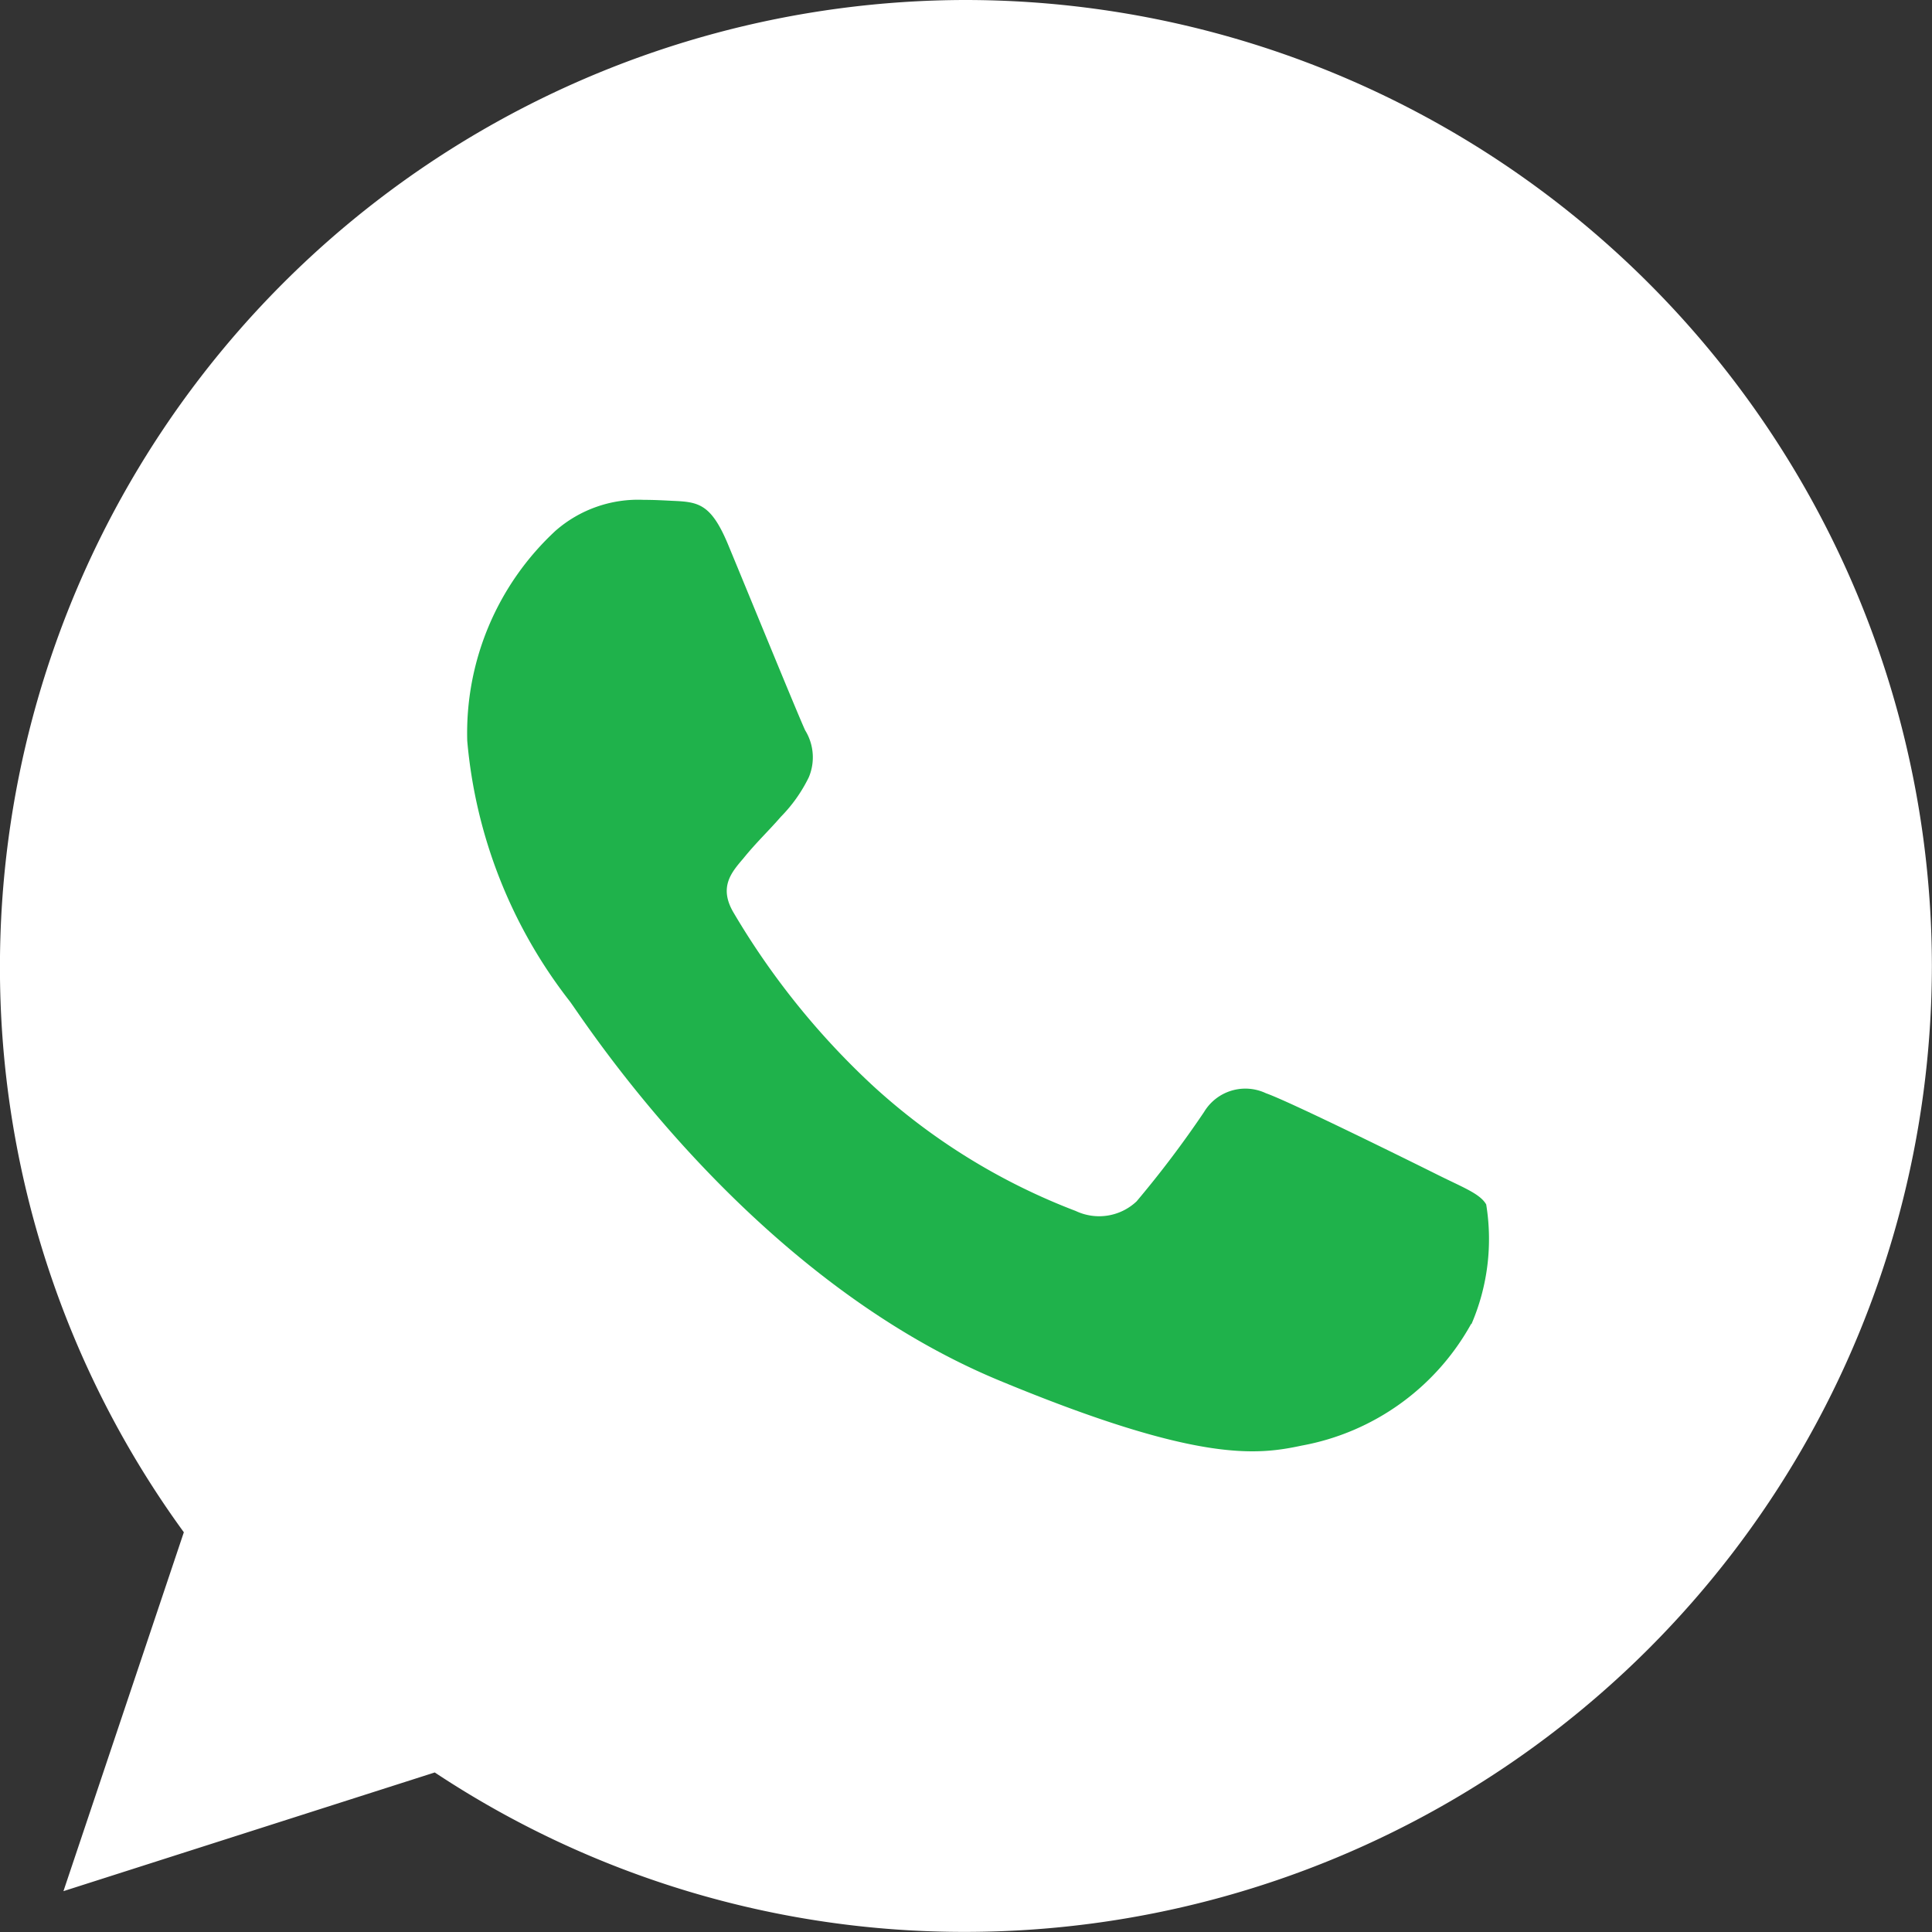
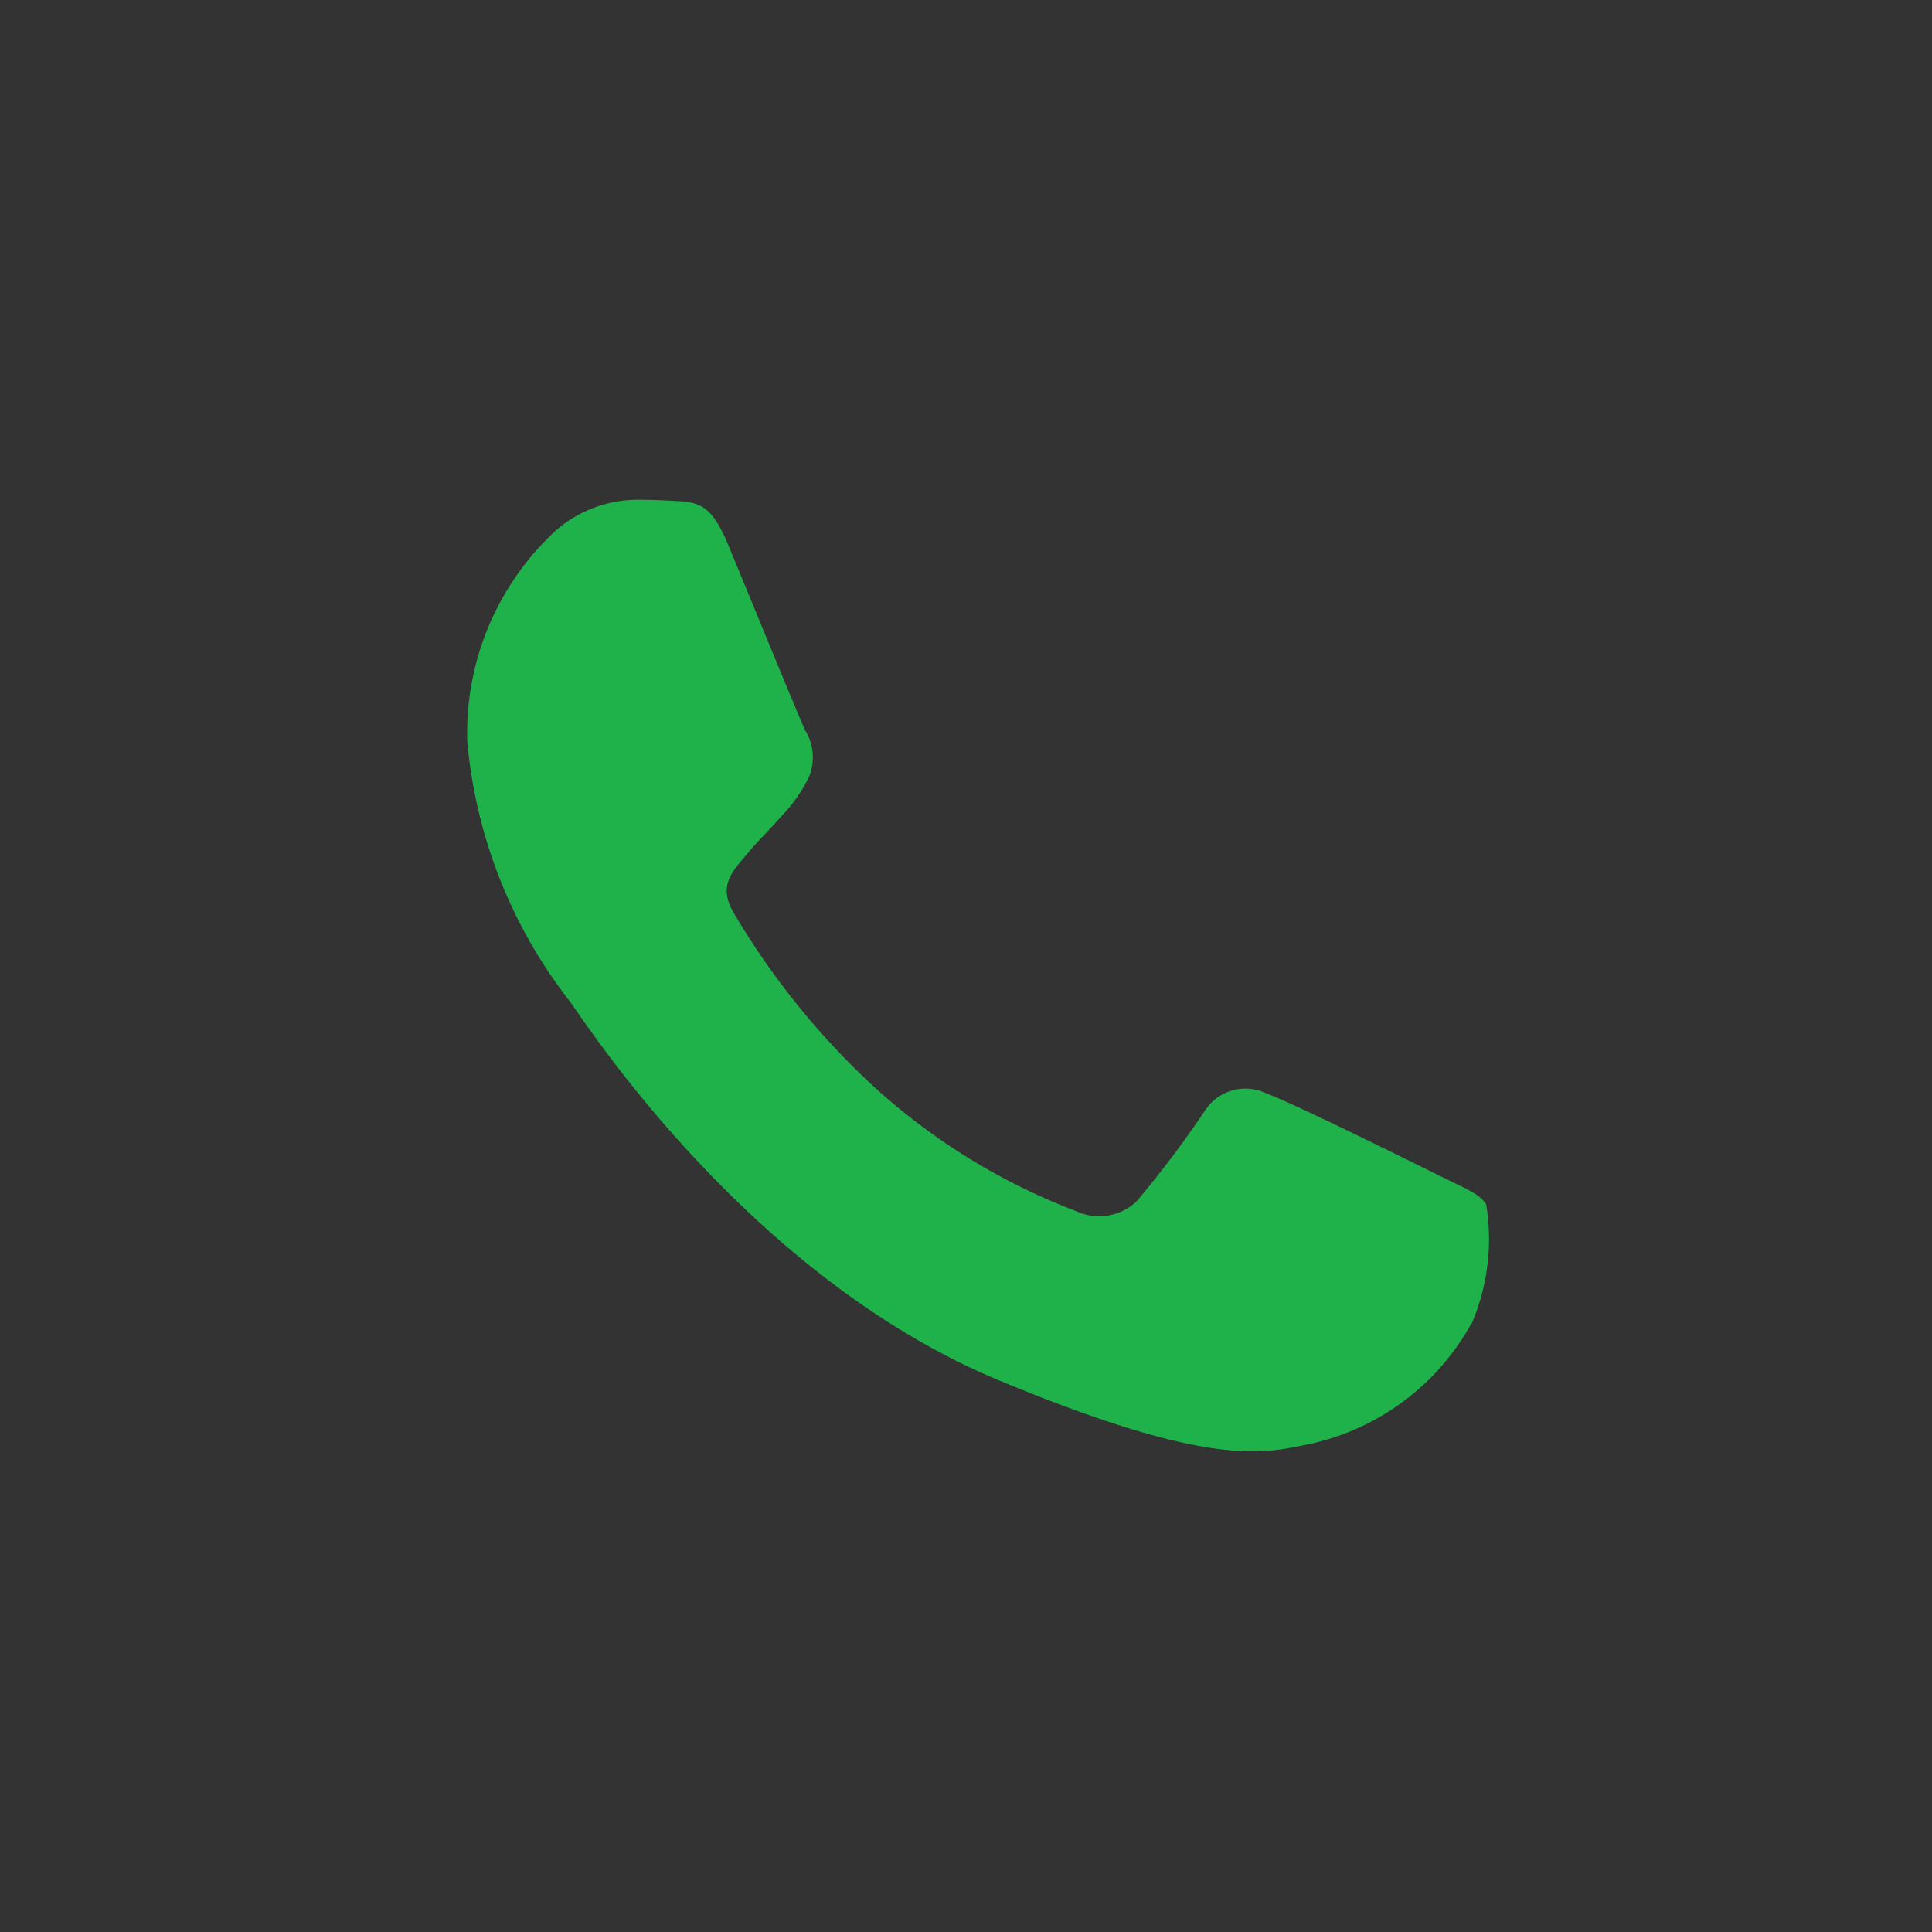
<svg xmlns="http://www.w3.org/2000/svg" width="35.142" height="35.142" viewBox="0 0 35.142 35.142">
  <rect x="0" y="0" width="35.142" height="35.142" fill="#333333" stroke="none" />
  <g id="Grupo_3225" data-name="Grupo 3225" transform="translate(-1275 -1212)">
    <g id="Grupo_3224" data-name="Grupo 3224">
      <g id="Grupo_3223" data-name="Grupo 3223" transform="translate(1275 1212)">
        <g id="Grupo_1919" data-name="Grupo 1919">
-           <path id="Caminho_1" data-name="Caminho 1" d="M-280.139,0h-.009a17.586,17.586,0,0,0-17.567,17.571,17.441,17.441,0,0,0,3.345,10.3l-2.19,6.528,6.754-2.159a17.419,17.419,0,0,0,9.666,2.9,17.588,17.588,0,0,0,17.566-17.571A17.588,17.588,0,0,0-280.139,0" transform="translate(297.714)" fill="#fff" />
-         </g>
+           </g>
        <g id="Grupo_1920" data-name="Grupo 1920" transform="translate(8.499 9.087)">
          <path id="Caminho_2" data-name="Caminho 2" d="M-327.93-269.182a4.431,4.431,0,0,1-3.081,2.216c-.82.175-1.892.314-5.5-1.182-4.614-1.912-7.586-6.6-7.817-6.9a8.969,8.969,0,0,1-1.864-4.736,5.013,5.013,0,0,1,1.605-3.821,2.281,2.281,0,0,1,1.605-.563c.194,0,.369.01.526.018.461.02.693.047,1,.775.379.913,1.3,3.166,1.411,3.4a.935.935,0,0,1,.067.85,2.715,2.715,0,0,1-.508.72c-.232.267-.451.471-.683.758-.212.249-.451.516-.185.977a13.942,13.942,0,0,0,2.548,3.166,11.549,11.549,0,0,0,3.682,2.271.993.993,0,0,0,1.107-.175,18.961,18.961,0,0,0,1.227-1.625.876.876,0,0,1,1.127-.341c.424.147,2.667,1.256,3.128,1.486s.765.341.877.536a3.909,3.909,0,0,1-.269,2.179" transform="translate(346.192 284.173)" fill="#1fb24b" />
        </g>
      </g>
    </g>
  </g>
</svg>